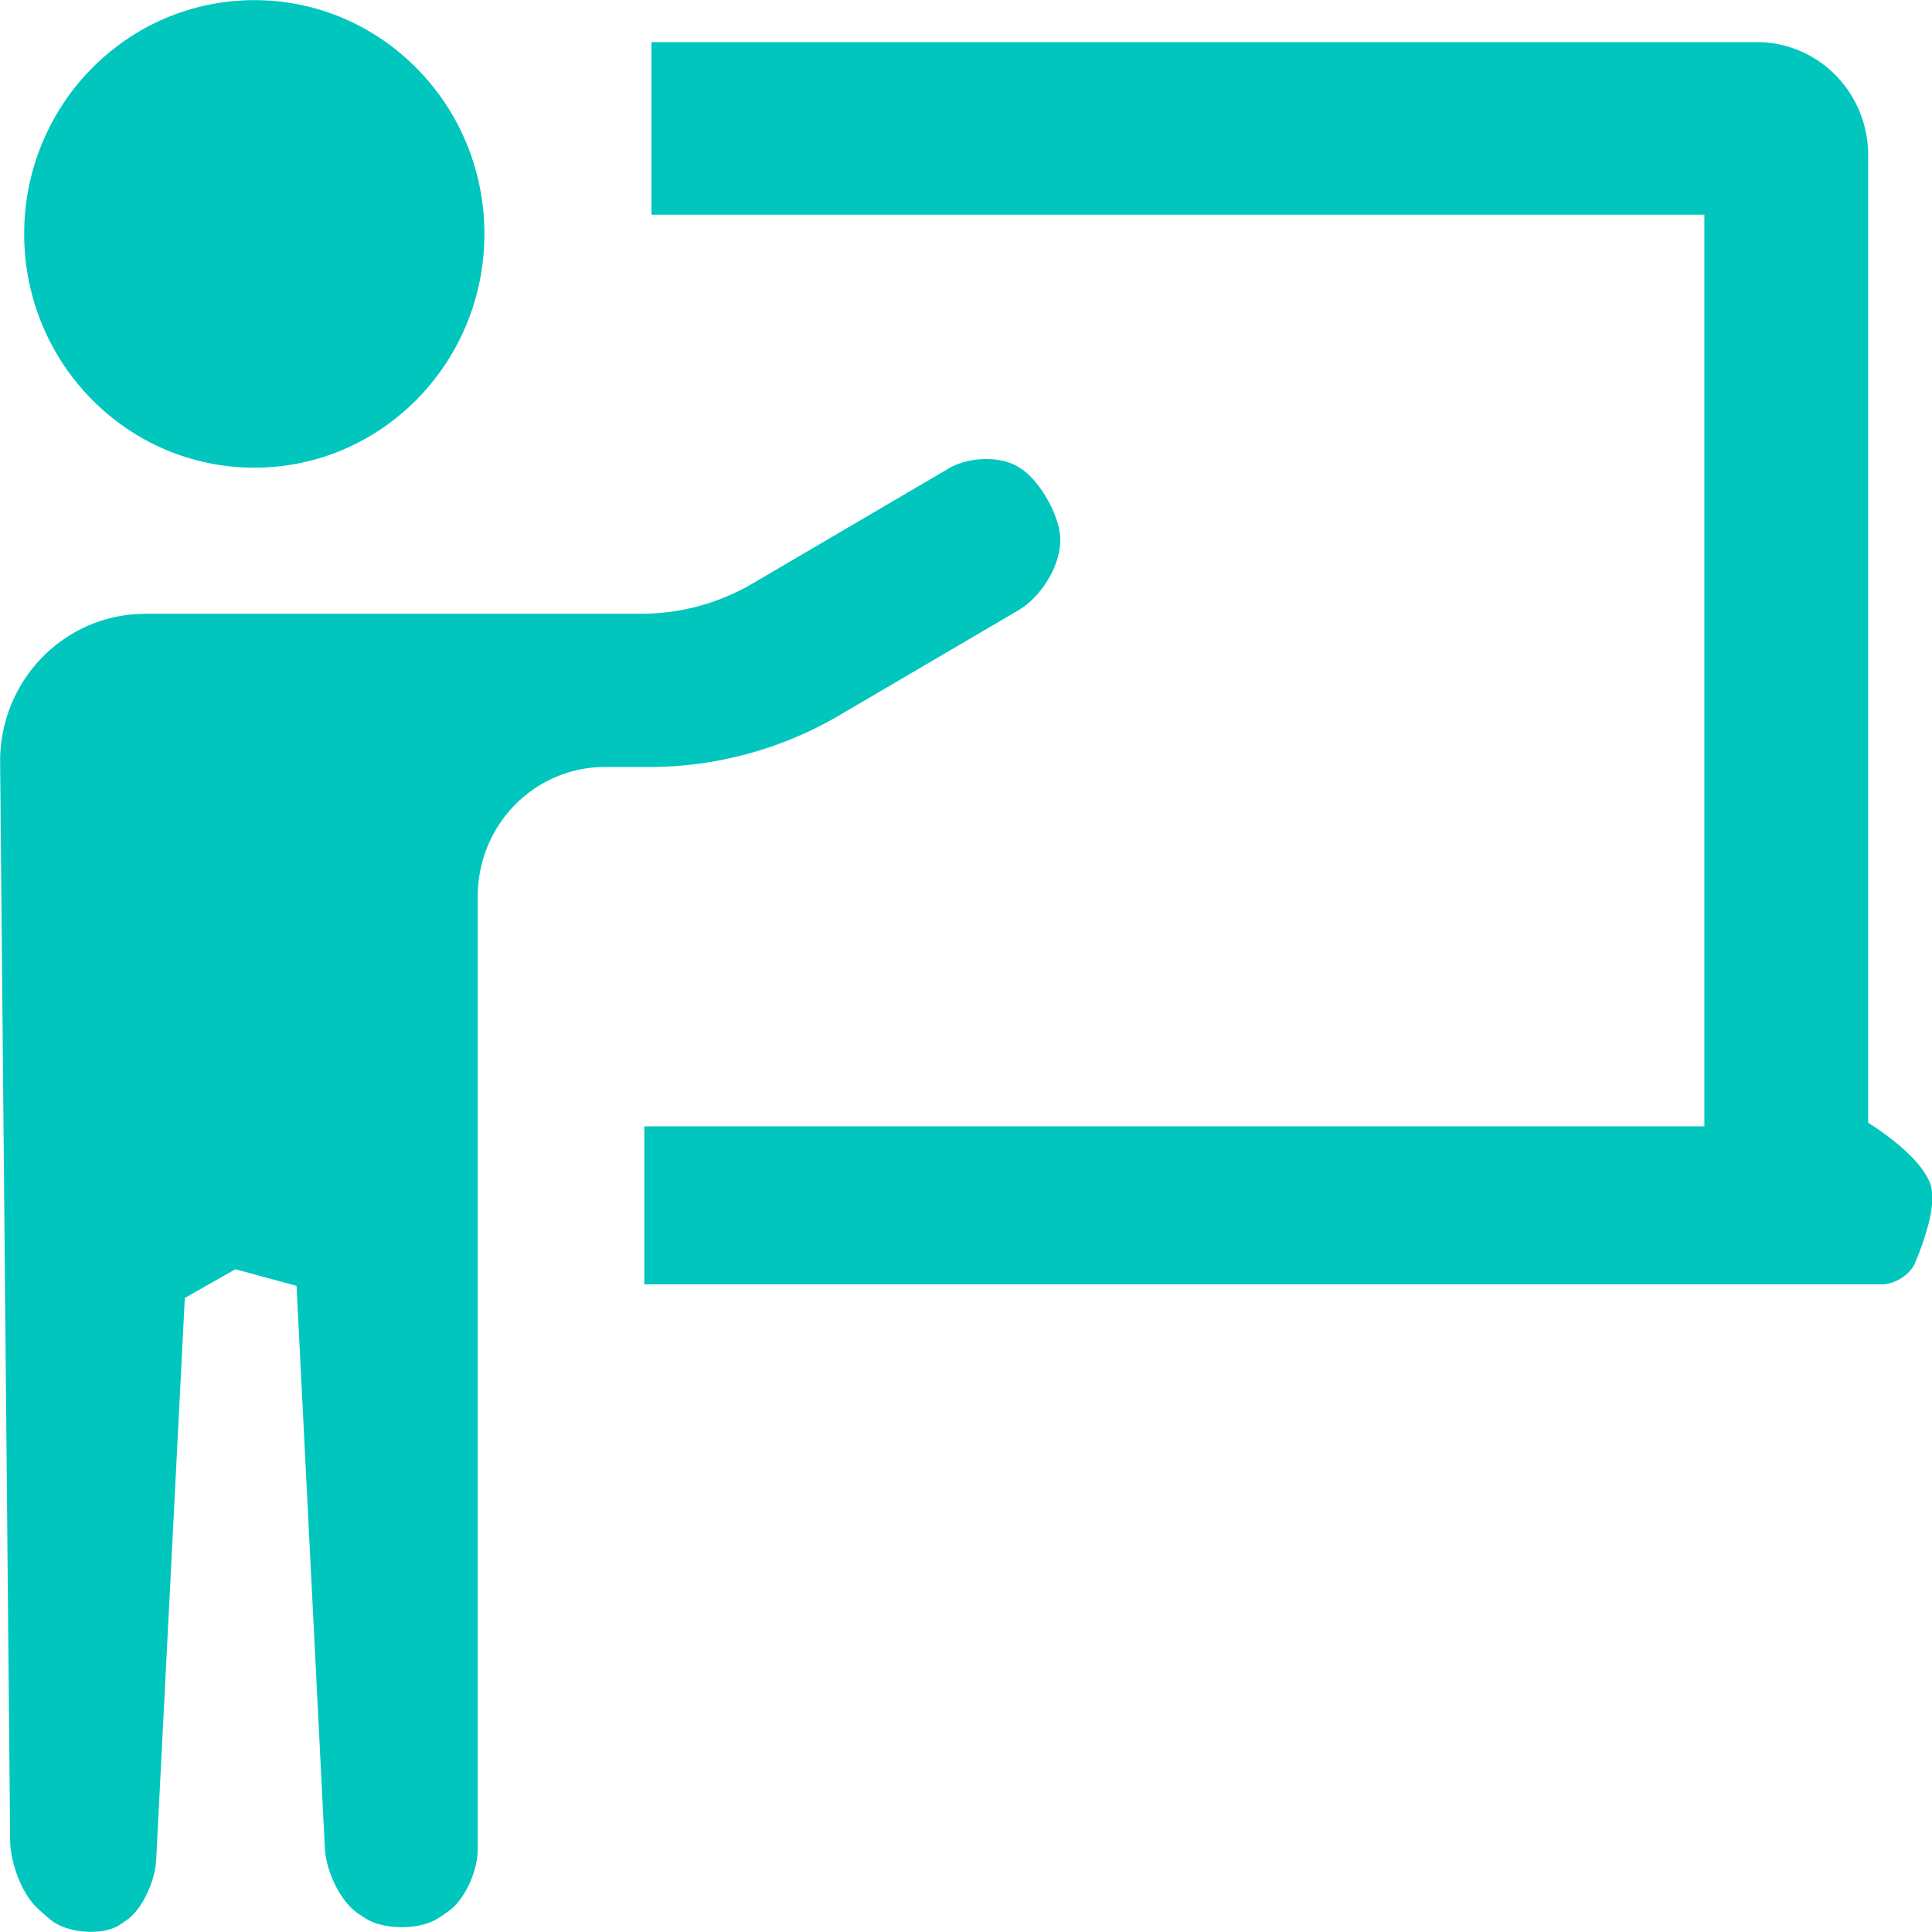
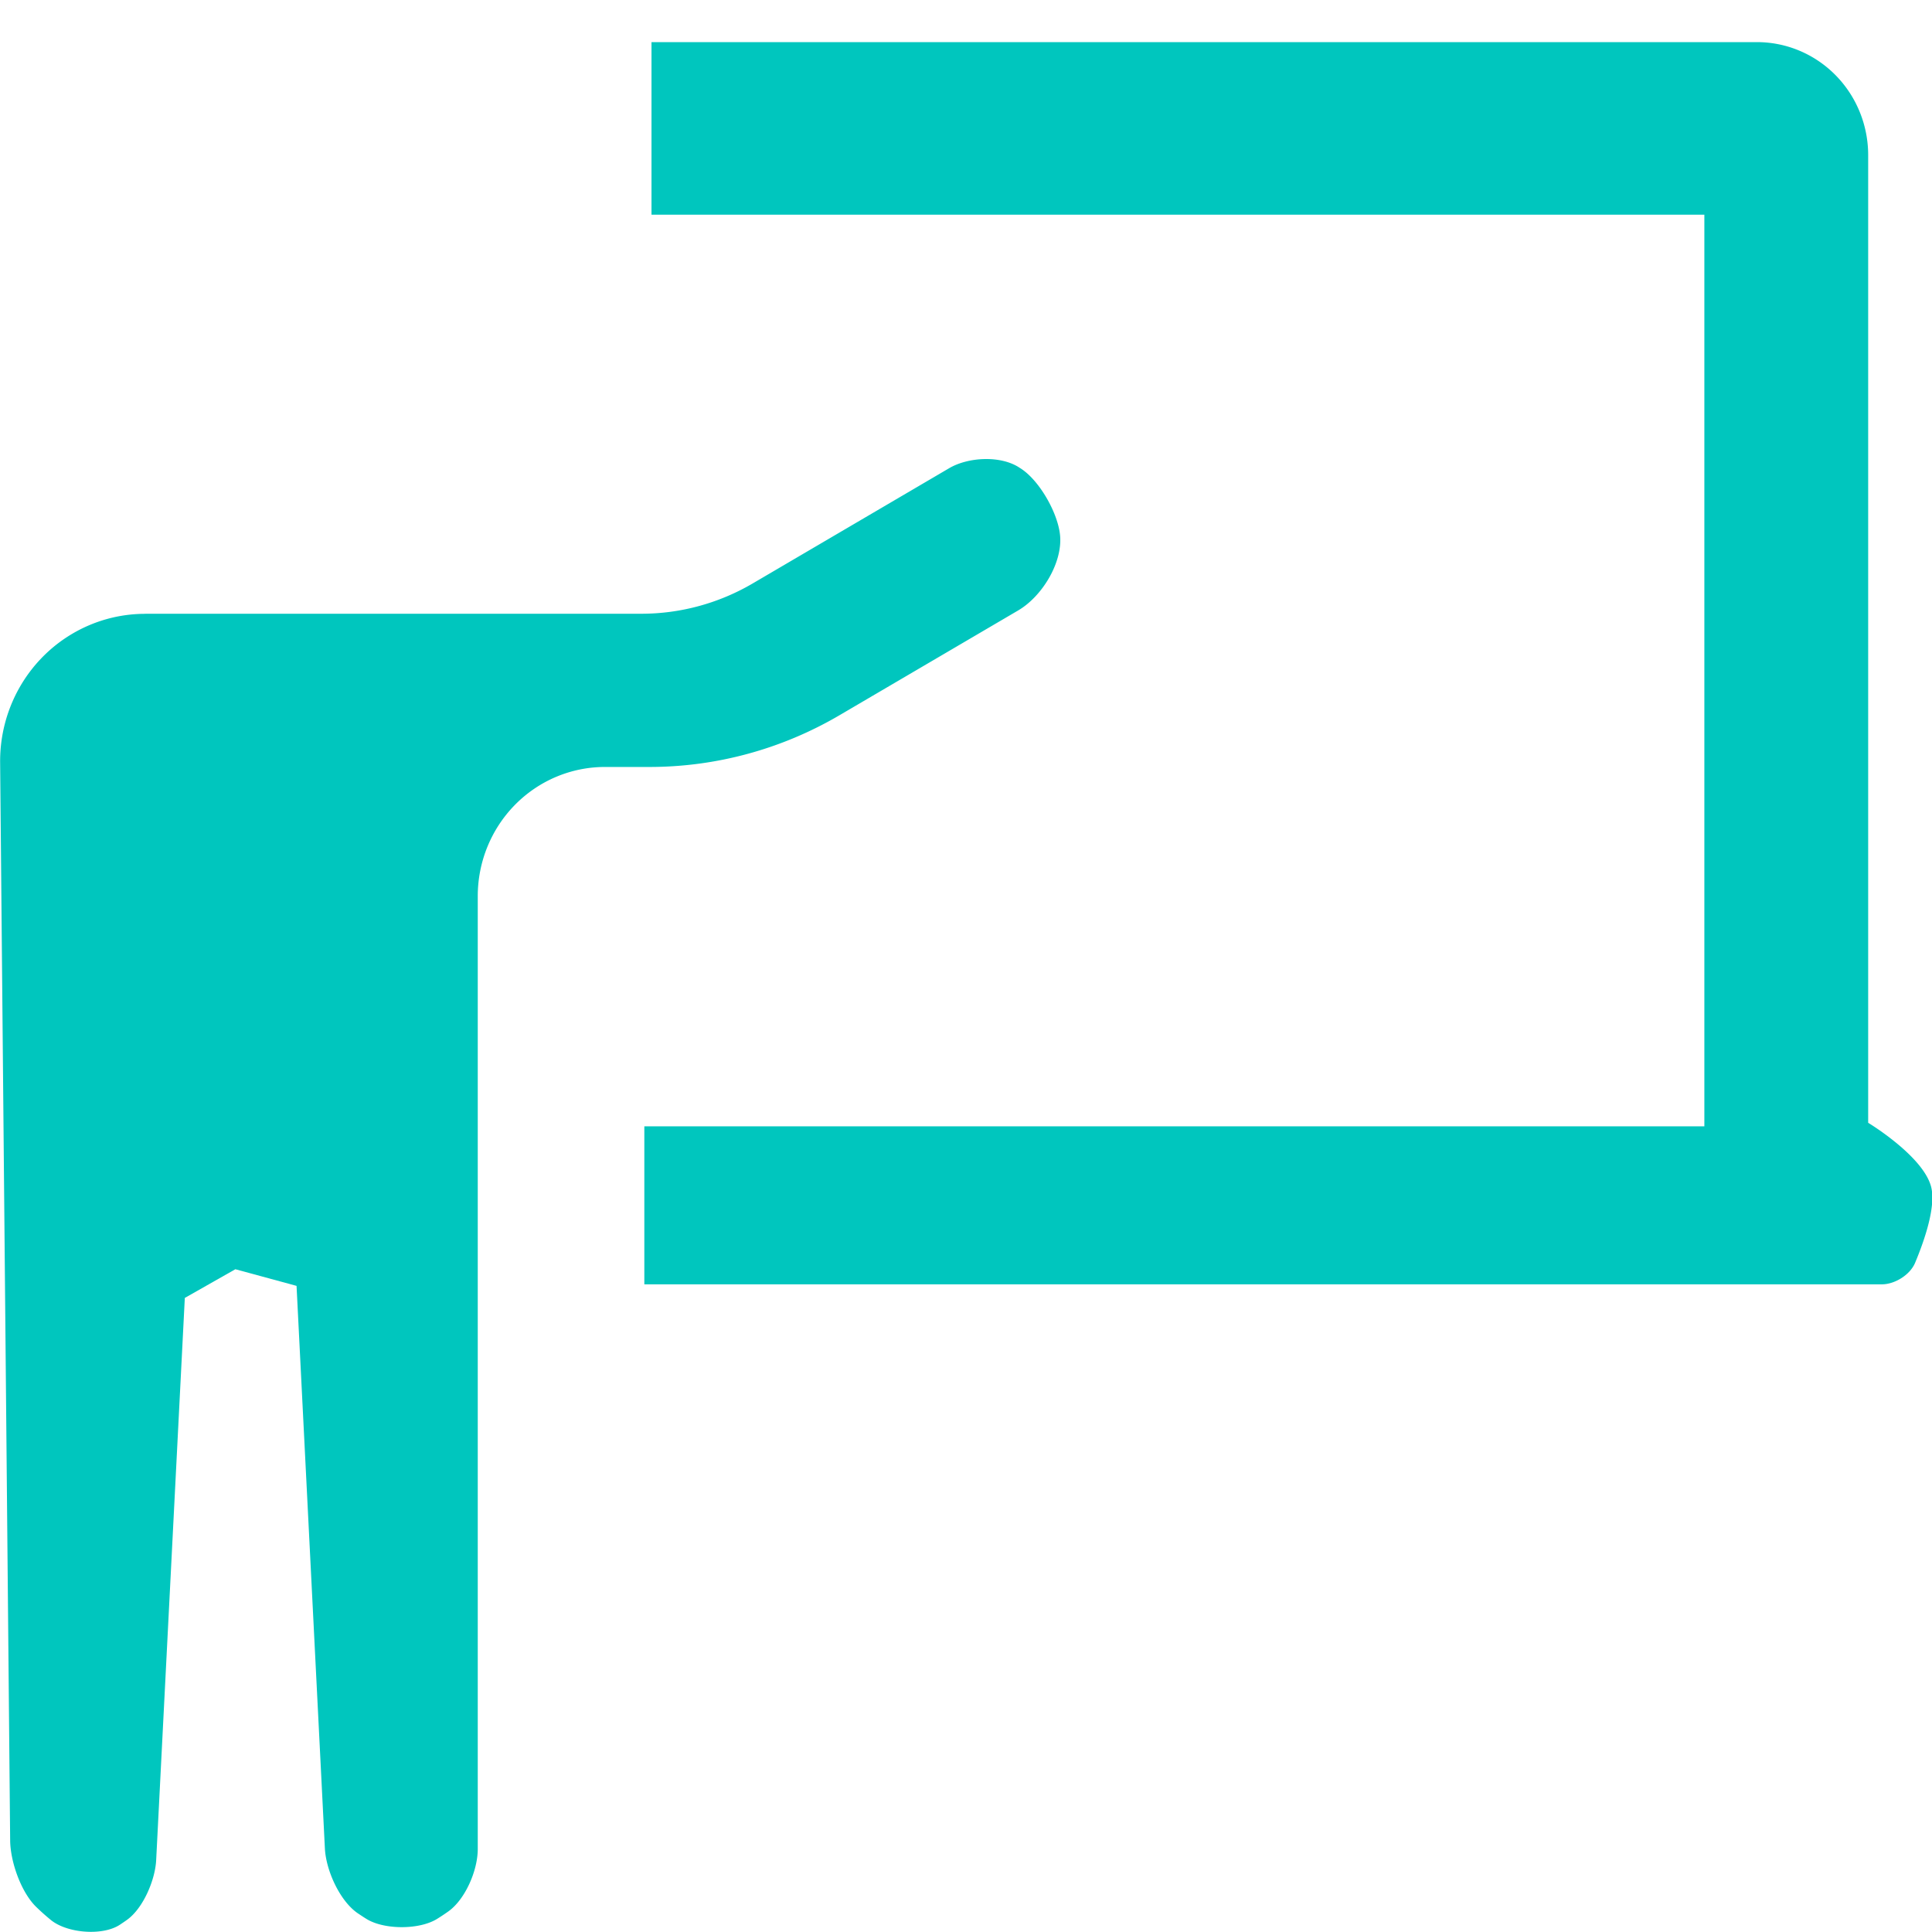
<svg xmlns="http://www.w3.org/2000/svg" xmlns:ns1="http://www.inkscape.org/namespaces/inkscape" xmlns:ns2="http://sodipodi.sourceforge.net/DTD/sodipodi-0.dtd" width="74.622mm" height="74.608mm" viewBox="0 0 74.622 74.608" version="1.1" id="svg1" xml:space="preserve" ns1:version="1.3.2 (091e20e, 2023-11-25, custom)" ns2:docname="Website Illustrations.svg" ns1:export-filename="Insight Mint\insightMint\illustrations\logo\insightmintlogo.svg" ns1:export-xdpi="96" ns1:export-ydpi="96">
  <ns2:namedview id="namedview1" pagecolor="#ffffff" bordercolor="#000000" borderopacity="0.25" ns1:showpageshadow="2" ns1:pageopacity="0.0" ns1:pagecheckerboard="0" ns1:deskcolor="#d1d1d1" ns1:document-units="mm" ns1:zoom="1.4142136" ns1:cx="481.53972" ns1:cy="380.06989" ns1:window-width="2304" ns1:window-height="1430" ns1:window-x="-11" ns1:window-y="-11" ns1:window-maximized="1" ns1:current-layer="g586" />
  <defs id="defs1">
    <ns1:path-effect effect="fillet_chamfer" id="path-effect36" is_visible="true" lpeversion="1" nodesatellites_param="F,0,0,1,0,0,0,1 @ F,0,0,1,0,0,0,1 @ F,0,0,1,0,0,0,1 @ F,0,0,1,0,0,0,1 @ F,0,0,1,0,0,0,1 @ F,0,0,1,0,0,0,1 @ F,0,0,1,0,0.229,0,1 @ F,0,0,1,0,0,0,1 @ F,0,0,1,0,0,0,1 @ F,0,0,1,0,1.087,0,1" radius="0" unit="px" method="auto" mode="F" chamfer_steps="1" flexible="false" use_knot_distance="true" apply_no_radius="true" apply_with_radius="true" only_selected="false" hide_knots="false" />
    <ns1:path-effect effect="fillet_chamfer" id="path-effect22" is_visible="true" lpeversion="1" nodesatellites_param="F,0,0,1,0,1.43,0,1 @ F,0,0,1,0,0.584,0,1 @ F,0,0,1,0,0.392,0,1 @ F,0,0,1,0,0.392,0,1 @ F,0,0,1,0,0.491,0,1 @ F,0,0,1,0,0.995,0,1 @ F,0,0,1,0,1.243,0,1 @ F,0,0,1,0,0.369,0,1 @ F,0,1,1,0,0.369,0,1 @ F,0,0,1,0,0.383,0,1 @ F,0,0,1,0,0,0,1 @ F,0,0,1,0,0,0,1 @ F,0,0,1,0,0,0,1 @ F,0,0,1,0,0.347,0,1 @ F,0,1,1,0,0.369,0,1 @ F,0,1,1,0,0.369,0,1" radius="0" unit="px" method="auto" mode="F" chamfer_steps="1" flexible="false" use_knot_distance="true" apply_no_radius="true" apply_with_radius="true" only_selected="false" hide_knots="false" />
  </defs>
  <g ns1:label="Layer 1" ns1:groupmode="layer" id="layer1" transform="translate(-343.707,114.832)">
    <g id="g38" transform="matrix(3.952,0,0,4.015,185.968,-256.115)" style="fill:#00c6be;fill-opacity:1;stroke:none" ns1:label="Experienced staff">
-       <circle style="fill:#00c6be;fill-opacity:1;stroke:none;stroke-width:0.265;stroke-linecap:round;stroke-opacity:1" id="path21" cx="42.399" cy="37.439" r="2.249" />
      <path style="fill:#00c6be;fill-opacity:1;stroke:none;stroke-width:0.265;stroke-linecap:round;stroke-opacity:1" d="m 41.333,41.093 h 4.849 a 2.178,2.178 165 0 0 1.089,-0.292 l 1.919,-1.108 c 0.187,-0.108 0.5,-0.124 0.683,-0.008 0.007,0.005 0.015,0.009 0.022,0.014 0.18,0.117 0.358,0.425 0.379,0.639 0.026,0.262 -0.174,0.587 -0.409,0.723 l -1.746,1.008 a 3.714,3.714 165 0 1 -1.857,0.498 h -0.436 a 1.243,1.243 135 0 0 -1.243,1.243 v 9.167 c 0,0.204 -0.121,0.483 -0.288,0.6 -0.036,0.025 -0.074,0.05 -0.112,0.073 -0.173,0.104 -0.513,0.104 -0.686,-1.66e-4 -0.03,-0.018 -0.06,-0.038 -0.089,-0.057 -0.174,-0.119 -0.308,-0.41 -0.319,-0.622 l -0.277,-5.412 -0.598,-0.16 -0.494,0.276 -0.28,5.409 c -0.01,0.191 -0.126,0.459 -0.281,0.571 -0.025,0.018 -0.051,0.035 -0.077,0.052 -0.17,0.107 -0.511,0.079 -0.669,-0.046 -0.05,-0.04 -0.099,-0.083 -0.145,-0.127 -0.148,-0.141 -0.253,-0.435 -0.255,-0.639 l -0.098,-10.371 a 1.417,1.417 134.728 0 1 1.417,-1.43 z" id="path22" ns1:path-effect="#path-effect22" ns1:original-d="m 39.902473,41.093098 h 6.862631 l 2.76384,-1.595704 c 0,0 0.527455,0.242406 0.654298,0.462103 0.126842,0.219697 0.106757,0.85608 0.106757,0.85608 l -3.033408,1.751338 h -2.6743 v 10.779699 c 0,0 -0.459331,0.428897 -0.742873,0.428897 -0.283542,0 -0.730454,-0.421727 -0.730454,-0.421727 l -0.296074,-5.79493 -0.597882,-0.160203 -0.493524,0.275958 -0.297656,5.754687 c 0,0 -0.400902,0.414405 -0.684186,0.395015 -0.283284,-0.01939 -0.721622,-0.560379 -0.721622,-0.560379 z" ns2:nodetypes="ccczcccczccccczcc" />
      <path style="fill:#00c6be;fill-opacity:1;stroke:none;stroke-width:0.265;stroke-linecap:round;stroke-opacity:1" d="m 46.281,35.594 v 1.66 h 10.29 v 8.77 H 46.211 v 1.52 h 12.095 c 0.126,0 0.276,-0.091 0.325,-0.208 0.091,-0.214 0.206,-0.542 0.156,-0.731 -0.079,-0.297 -0.615,-0.615 -0.615,-0.615 V 36.68 A 1.087,1.087 45 0 0 57.085,35.594 Z" id="path35" ns2:nodetypes="ccccccczccc" ns1:path-effect="#path-effect36" ns1:original-d="m 46.281059,35.59362 v 1.660411 h 10.289876 v 8.769782 H 46.210902 v 1.520094 h 12.324466 c 0,0 0.330962,-0.64214 0.25151,-0.938659 -0.07945,-0.296519 -0.615254,-0.615255 -0.615254,-0.615255 V 35.59362 Z" />
    </g>
  </g>
</svg>